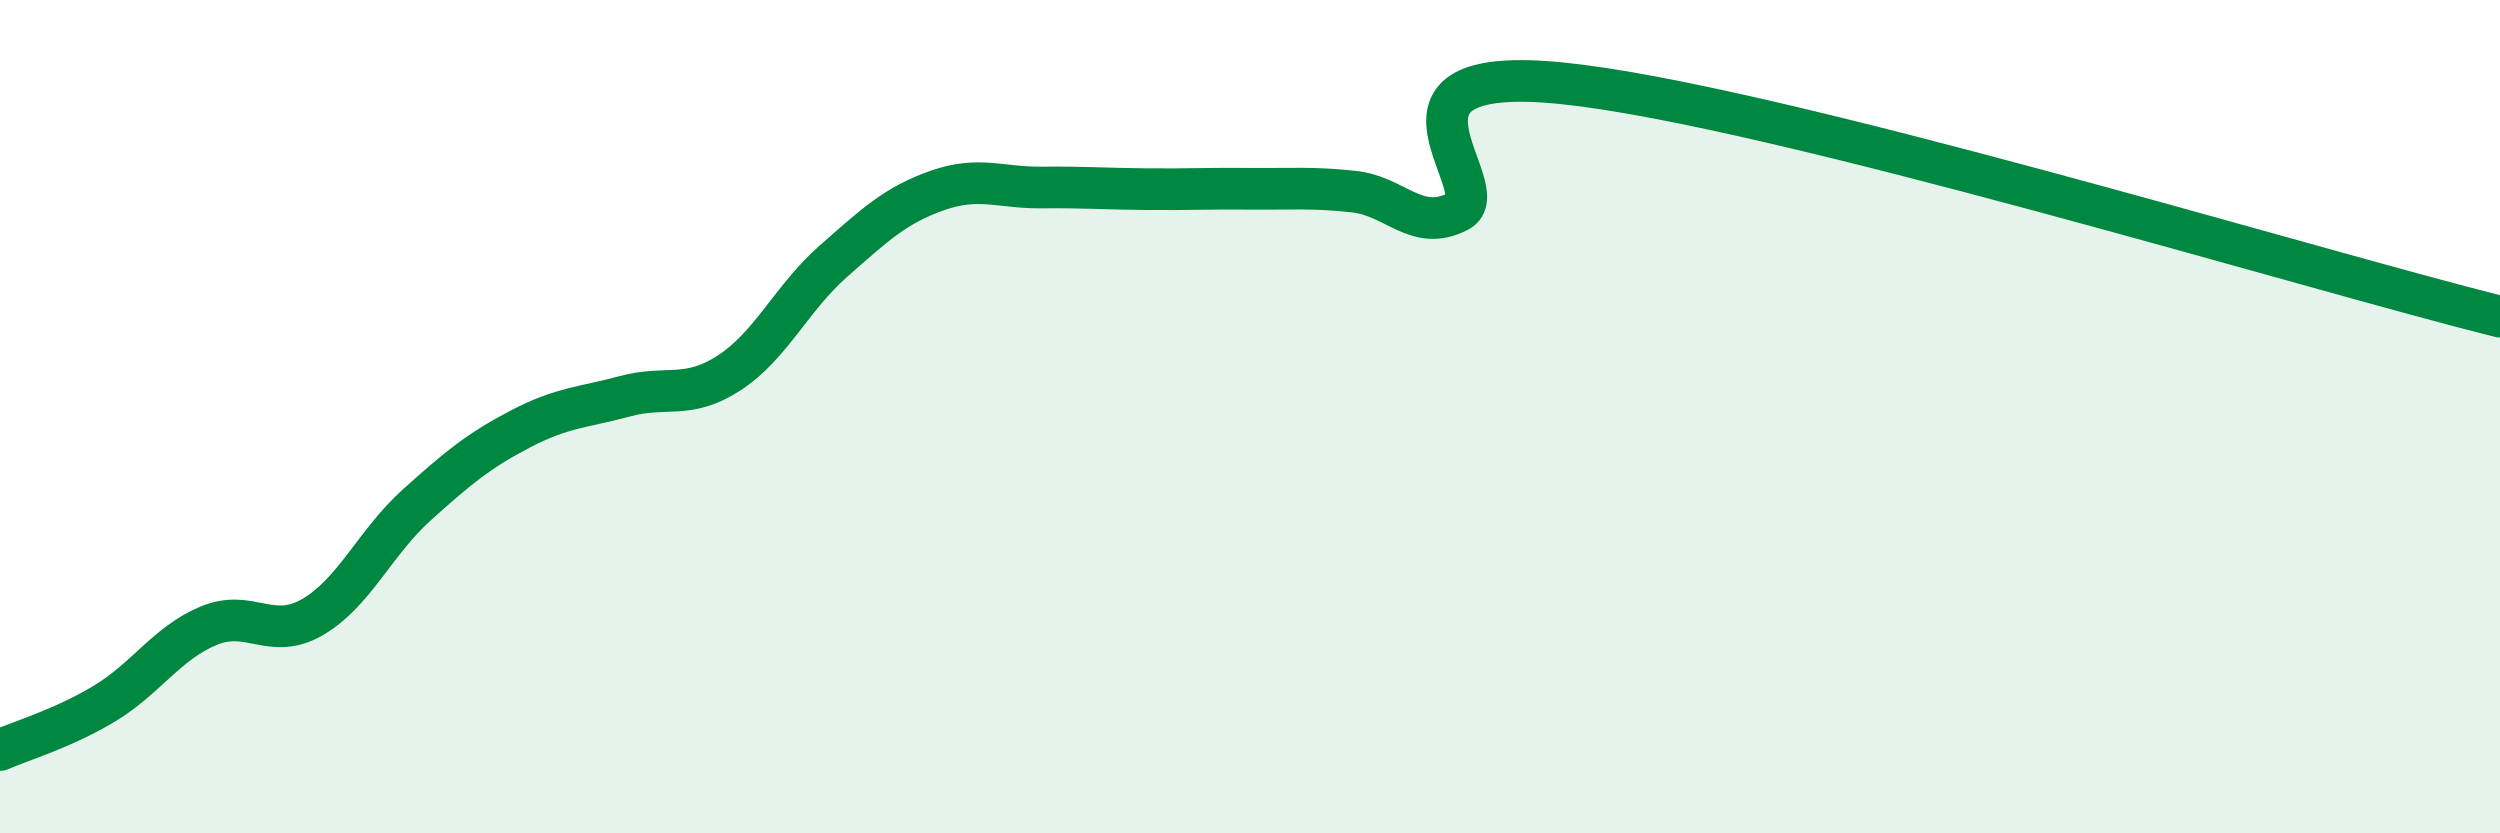
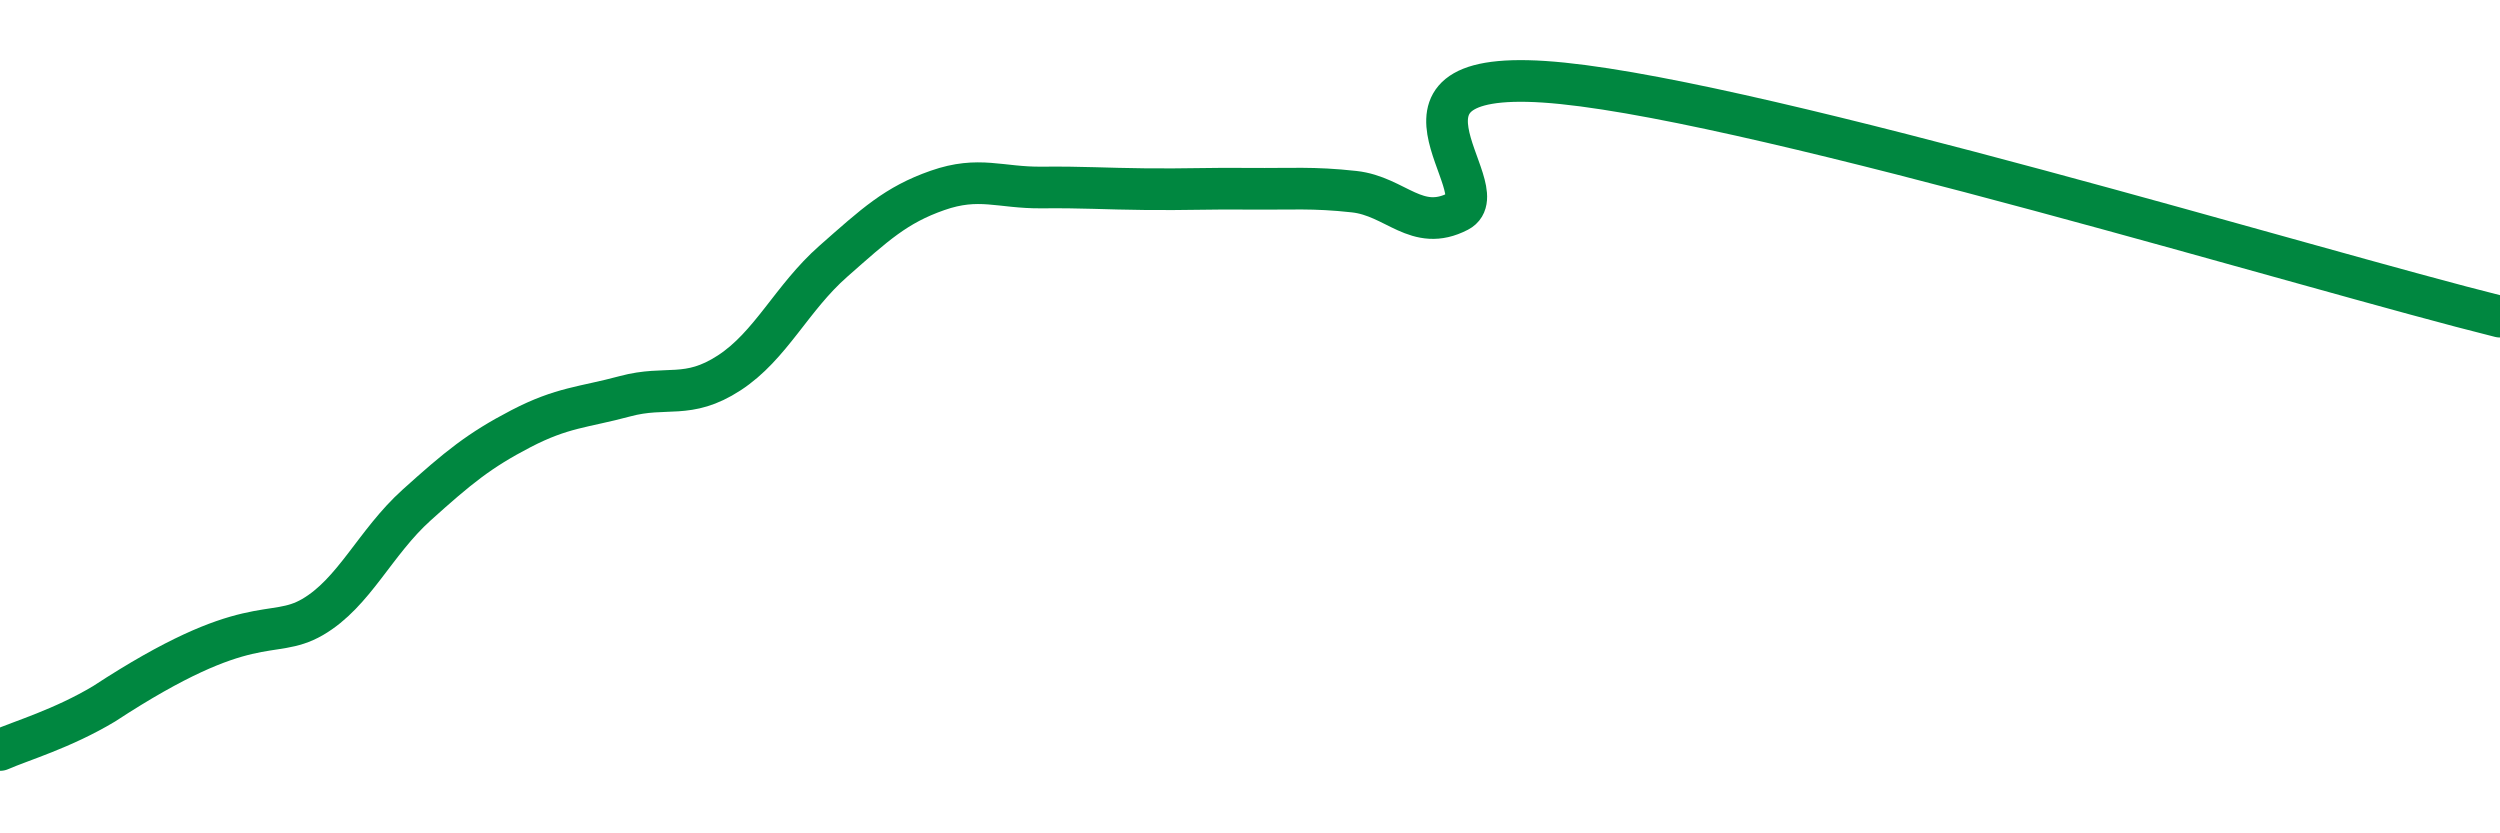
<svg xmlns="http://www.w3.org/2000/svg" width="60" height="20" viewBox="0 0 60 20">
-   <path d="M 0,18 C 0.5,17.78 1.5,17.49 2.5,16.89 C 3.5,16.29 4,15.44 5,15.02 C 6,14.6 6.5,15.39 7.5,14.81 C 8.5,14.23 9,13.02 10,12.12 C 11,11.22 11.5,10.81 12.5,10.29 C 13.5,9.77 14,9.78 15,9.51 C 16,9.24 16.5,9.6 17.5,8.95 C 18.5,8.3 19,7.15 20,6.27 C 21,5.39 21.5,4.92 22.5,4.57 C 23.5,4.22 24,4.51 25,4.5 C 26,4.49 26.5,4.53 27.5,4.54 C 28.5,4.55 29,4.52 30,4.53 C 31,4.54 31.5,4.49 32.5,4.6 C 33.5,4.71 34,5.59 35,5.07 C 36,4.55 32.5,1.49 37.5,2 C 42.5,2.51 55.5,6.48 60,7.6L60 20L0 20Z" fill="#008740" opacity="0.1" stroke-linecap="round" stroke-linejoin="round" />
-   <path d="M 0,18 C 0.5,17.78 1.5,17.49 2.5,16.89 C 3.5,16.29 4,15.44 5,15.02 C 6,14.6 6.5,15.39 7.5,14.81 C 8.5,14.23 9,13.02 10,12.12 C 11,11.22 11.5,10.81 12.5,10.29 C 13.5,9.77 14,9.78 15,9.51 C 16,9.24 16.5,9.6 17.5,8.95 C 18.5,8.3 19,7.15 20,6.27 C 21,5.39 21.5,4.92 22.5,4.57 C 23.5,4.22 24,4.51 25,4.5 C 26,4.49 26.5,4.53 27.5,4.54 C 28.5,4.55 29,4.52 30,4.53 C 31,4.54 31.5,4.49 32.5,4.6 C 33.5,4.71 34,5.59 35,5.07 C 36,4.55 32.5,1.49 37.5,2 C 42.5,2.51 55.5,6.48 60,7.6" stroke="#008740" stroke-width="1" fill="none" stroke-linecap="round" stroke-linejoin="round" />
+   <path d="M 0,18 C 0.5,17.78 1.5,17.49 2.5,16.89 C 6,14.6 6.5,15.39 7.5,14.81 C 8.5,14.23 9,13.02 10,12.12 C 11,11.22 11.5,10.81 12.5,10.29 C 13.5,9.77 14,9.78 15,9.51 C 16,9.24 16.5,9.6 17.5,8.95 C 18.5,8.3 19,7.15 20,6.27 C 21,5.39 21.5,4.92 22.5,4.57 C 23.5,4.22 24,4.51 25,4.5 C 26,4.49 26.5,4.53 27.5,4.54 C 28.5,4.55 29,4.52 30,4.53 C 31,4.54 31.5,4.49 32.5,4.6 C 33.5,4.71 34,5.59 35,5.07 C 36,4.55 32.5,1.49 37.5,2 C 42.5,2.51 55.5,6.48 60,7.6" stroke="#008740" stroke-width="1" fill="none" stroke-linecap="round" stroke-linejoin="round" />
</svg>